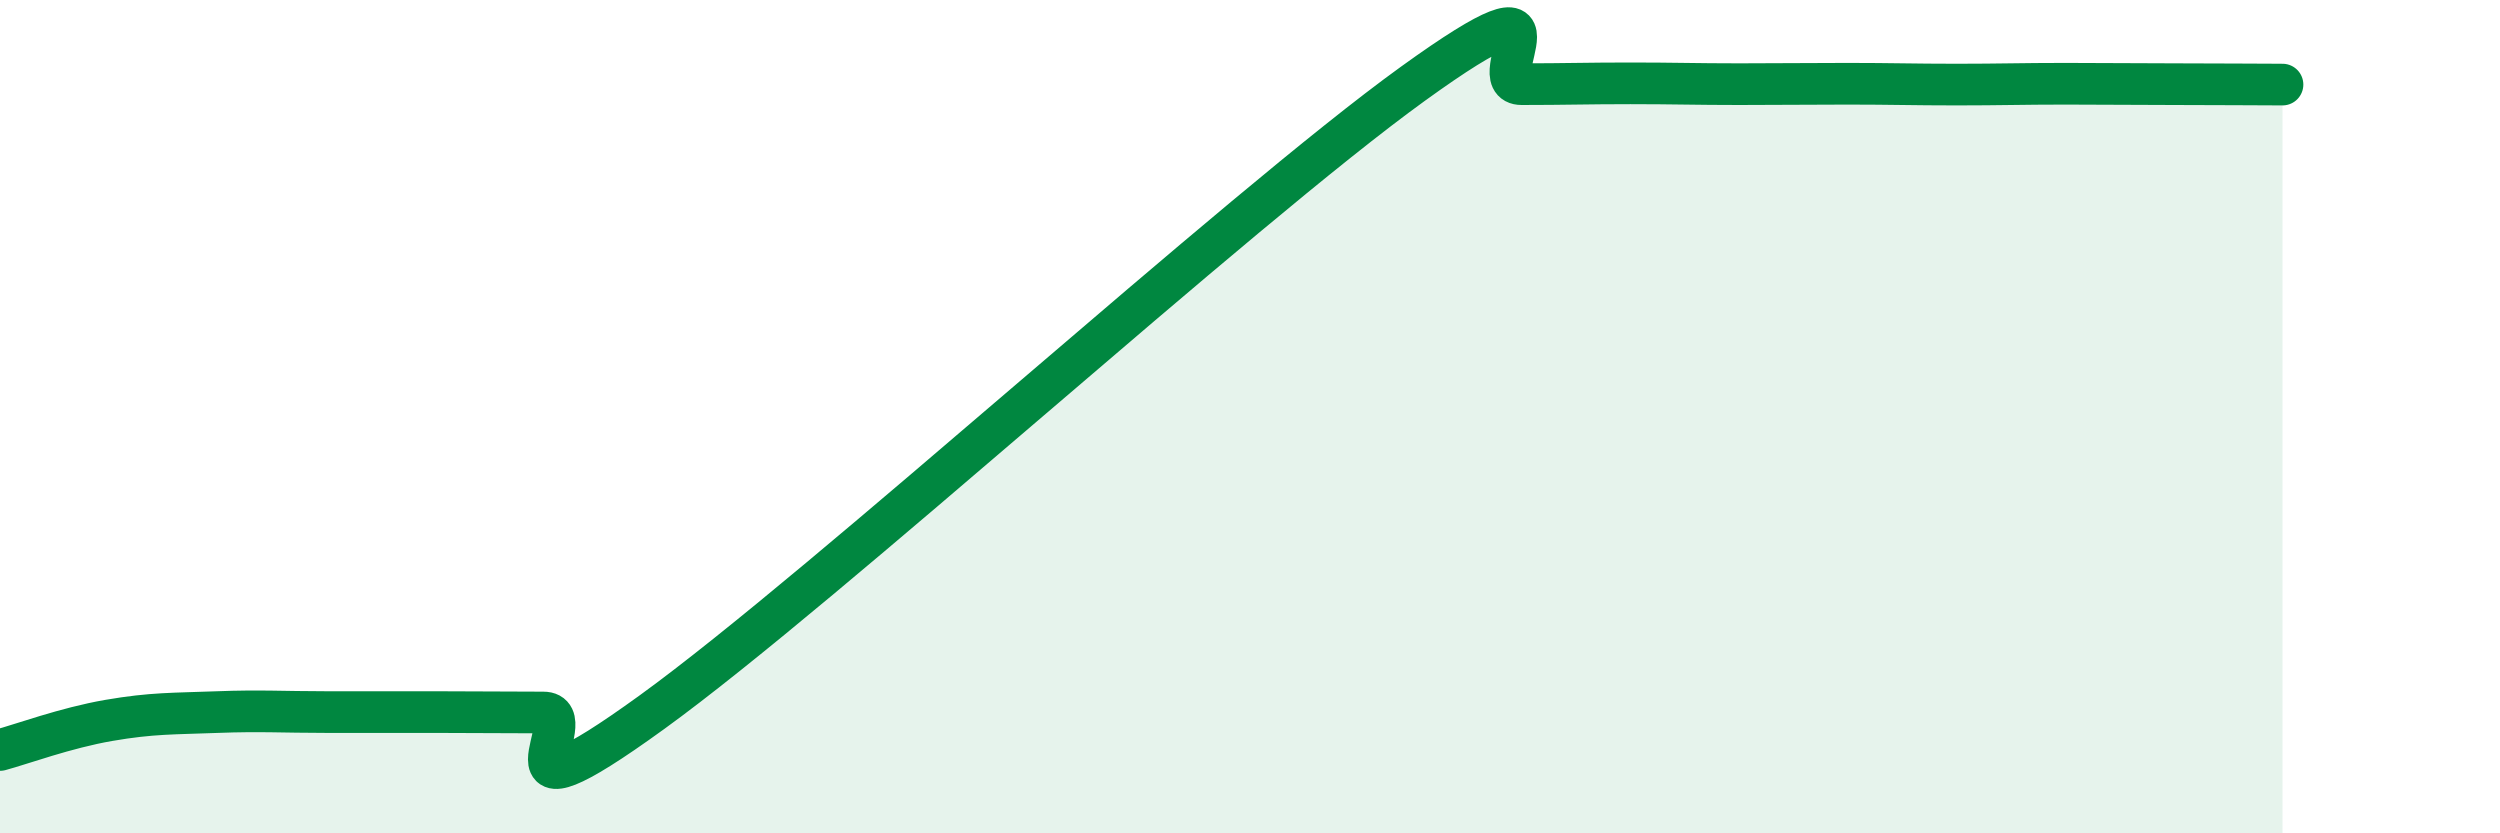
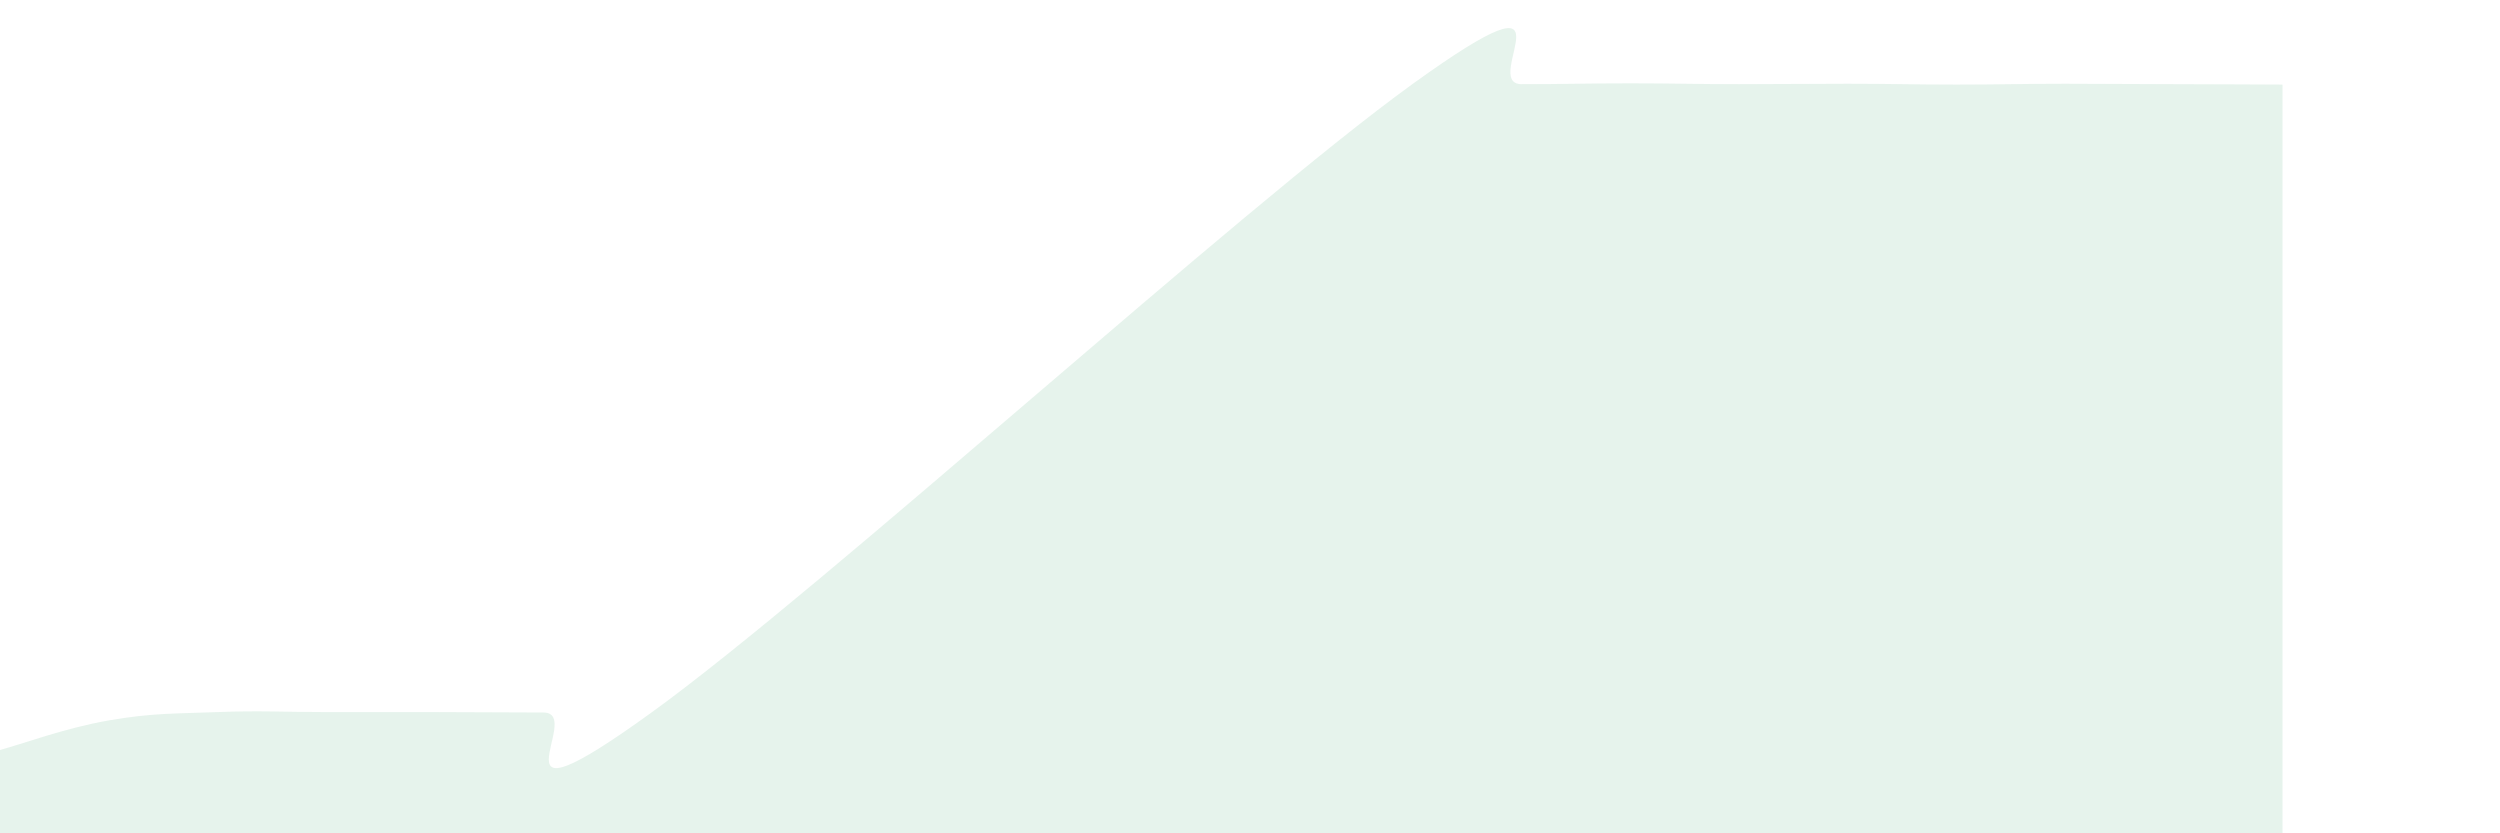
<svg xmlns="http://www.w3.org/2000/svg" width="60" height="20" viewBox="0 0 60 20">
  <path d="M 0,18 C 0.52,17.86 1.57,17.47 2.61,17.29 C 3.65,17.11 4.18,17.13 5.22,17.09 C 6.26,17.05 6.79,17.09 7.83,17.09 C 8.87,17.09 9.39,17.09 10.43,17.09 C 11.47,17.09 12,17.1 13.04,17.1 C 14.08,17.1 11.48,20.11 15.65,17.09 C 19.82,14.07 29.74,5.02 33.91,2.01 C 38.08,-1 35.48,2.02 36.52,2.02 C 37.56,2.02 38.09,2 39.13,2 C 40.17,2 40.7,2.02 41.74,2.02 C 42.78,2.02 43.31,2.01 44.35,2.01 C 45.39,2.01 45.92,2.03 46.96,2.03 C 48,2.03 48.53,2.01 49.57,2.01 C 50.61,2.01 51.13,2.02 52.17,2.02 C 53.21,2.02 54.26,2.03 54.78,2.03L54.78 20L0 20Z" fill="#008740" opacity="0.1" stroke-linecap="round" stroke-linejoin="round" />
-   <path d="M 0,18 C 0.52,17.86 1.57,17.47 2.61,17.29 C 3.65,17.11 4.18,17.13 5.22,17.09 C 6.26,17.05 6.79,17.09 7.83,17.09 C 8.87,17.09 9.39,17.09 10.43,17.09 C 11.47,17.09 12,17.1 13.04,17.1 C 14.08,17.1 11.48,20.11 15.65,17.09 C 19.82,14.07 29.74,5.02 33.91,2.01 C 38.08,-1 35.48,2.02 36.52,2.02 C 37.56,2.02 38.09,2 39.13,2 C 40.17,2 40.7,2.02 41.74,2.02 C 42.78,2.02 43.31,2.01 44.35,2.01 C 45.39,2.01 45.92,2.03 46.96,2.03 C 48,2.03 48.53,2.01 49.57,2.01 C 50.61,2.01 51.13,2.02 52.17,2.02 C 53.21,2.02 54.26,2.03 54.78,2.03" stroke="#008740" stroke-width="1" fill="none" stroke-linecap="round" stroke-linejoin="round" />
</svg>